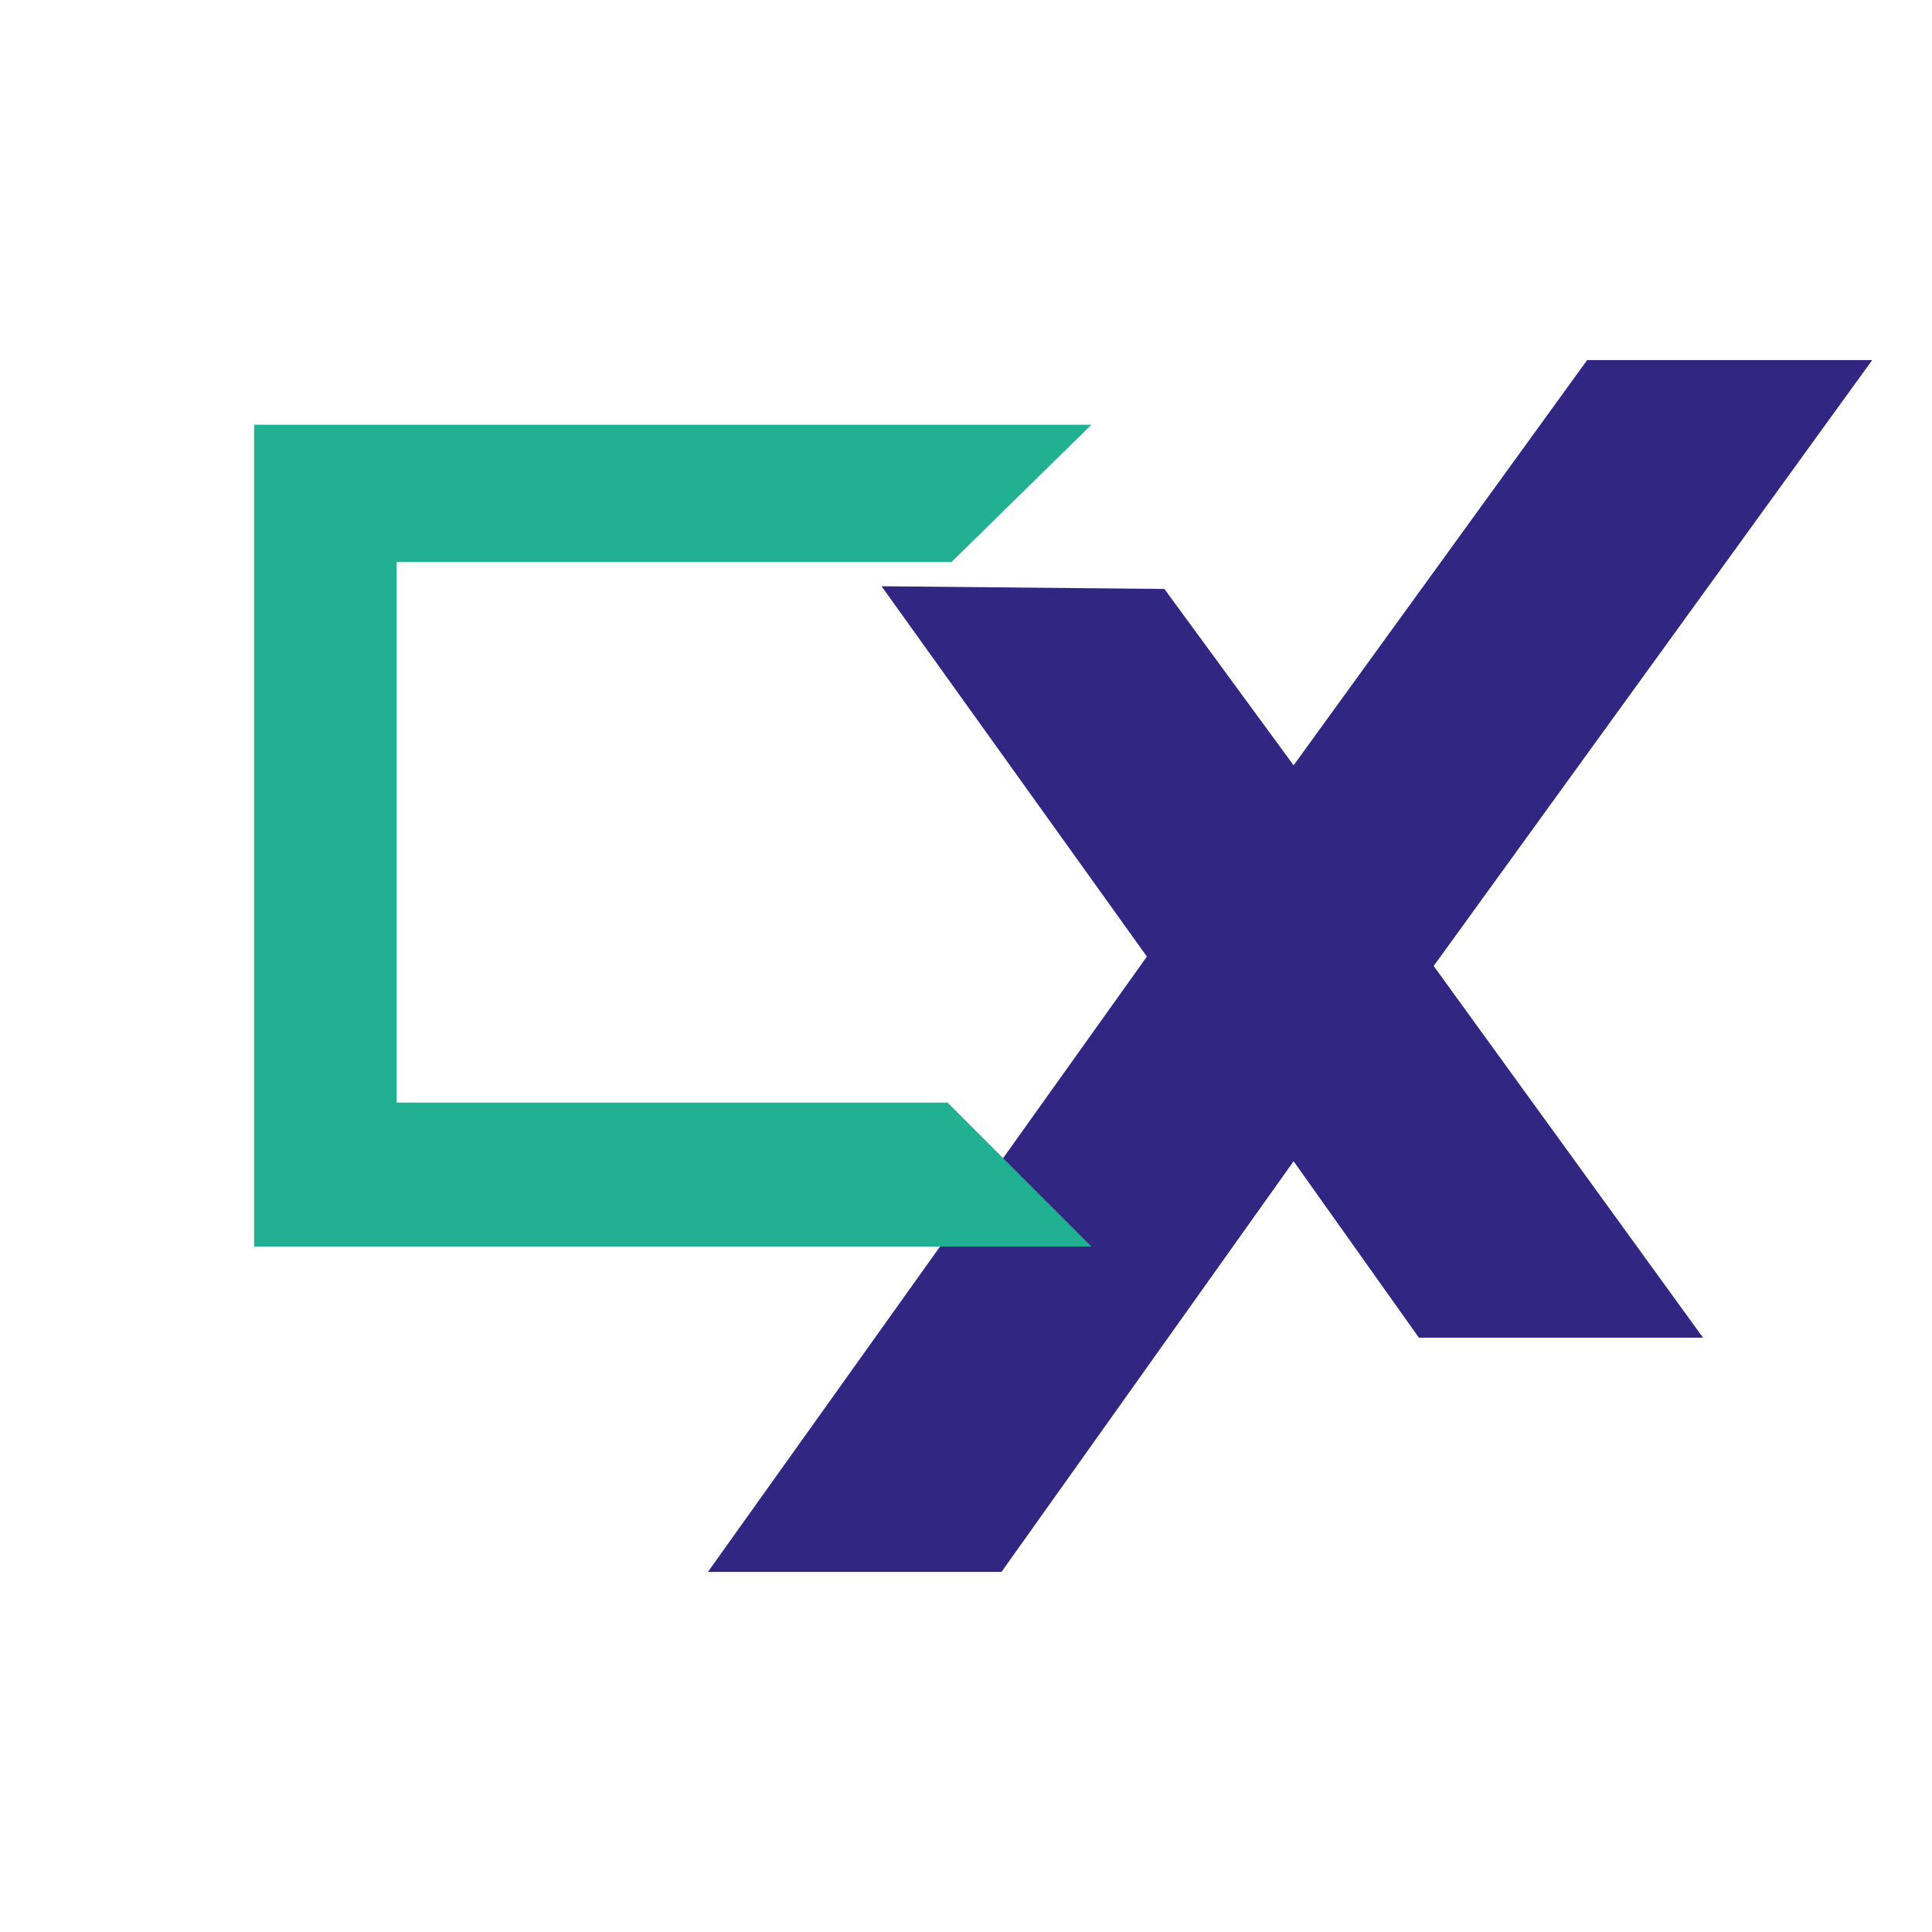
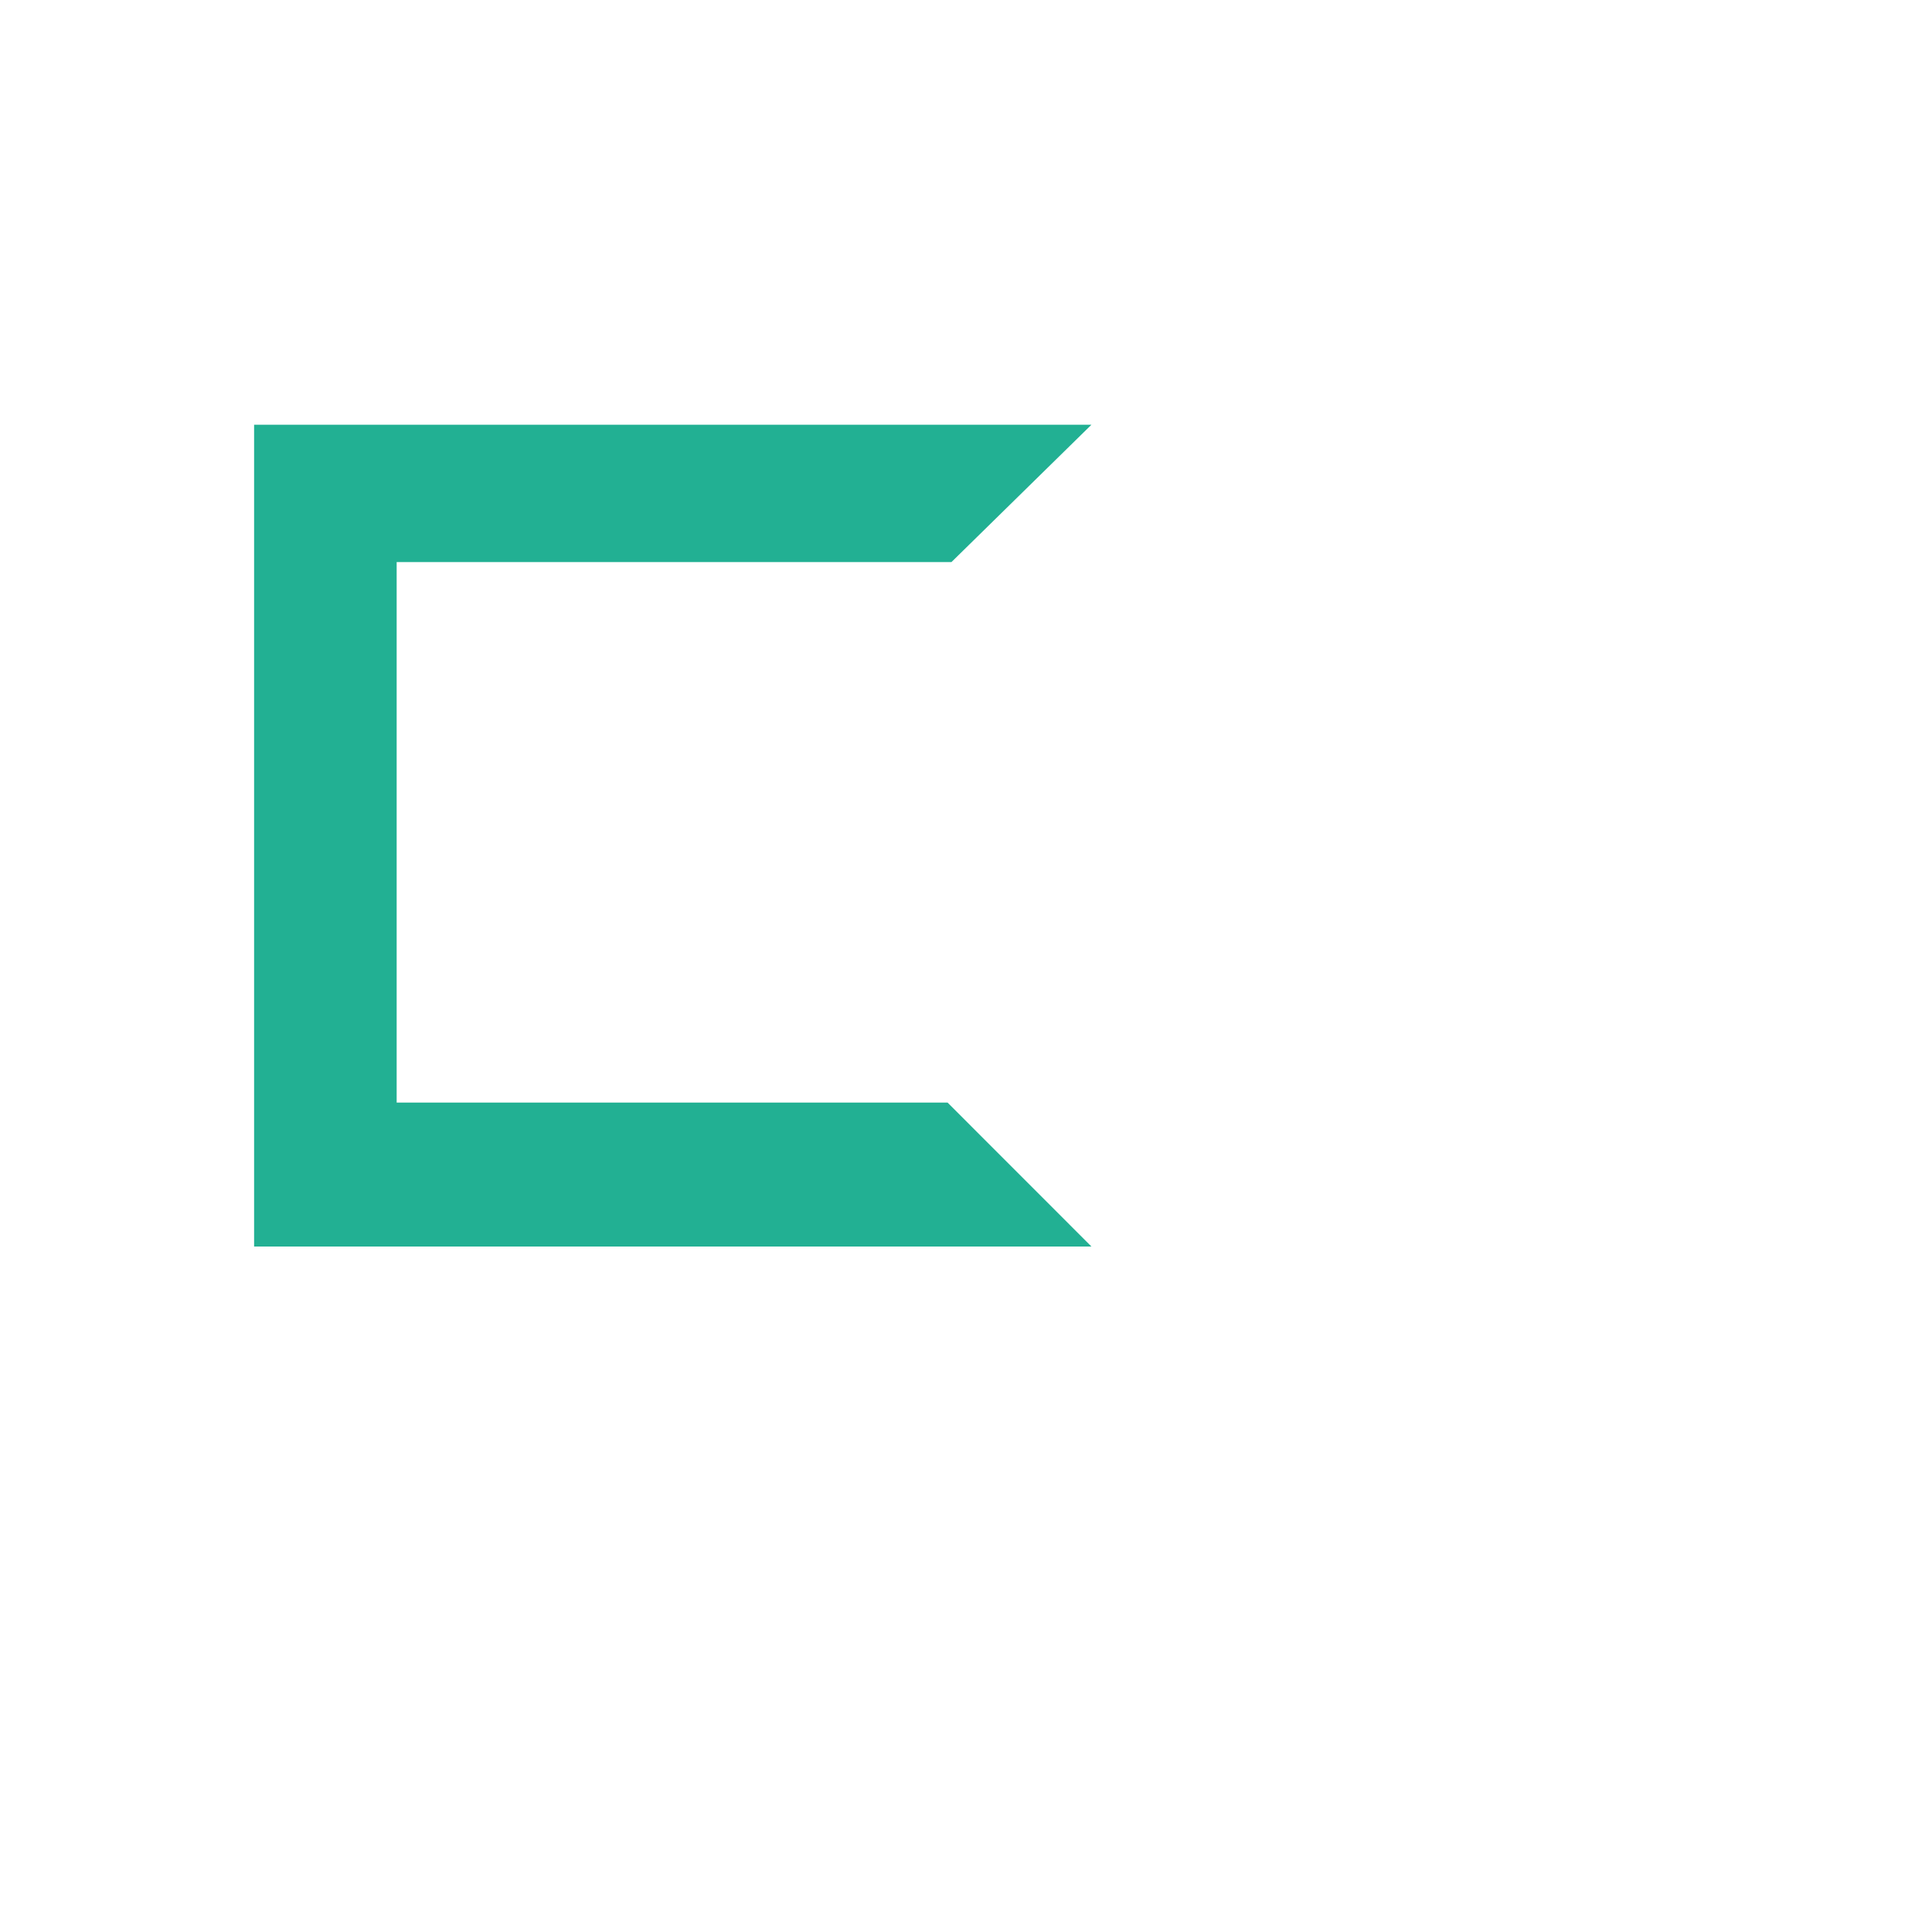
<svg xmlns="http://www.w3.org/2000/svg" id="katman_1" data-name="katman 1" version="1.1" viewBox="0 0 256 256">
  <defs>
    <style>
      .cls-1 {
        stroke: #1d1d1b;
        stroke-miterlimit: 10;
      }

      .cls-1, .cls-2 {
        fill: #312783;
      }

      .cls-3 {
        fill: #22b093;
      }

      .cls-3, .cls-2, .cls-4 {
        stroke-width: 0px;
      }

      .cls-4 {
        fill: #fff;
      }
    </style>
  </defs>
-   <rect class="cls-4" width="256" height="256" />
  <g>
-     <polygon class="cls-2" points="246 47.71 210.31 47.71 171.41 101.41 154.29 78.04 116.81 77.68 151.97 126.75 93.8 208.29 132.7 208.29 171.41 153.87 188.01 177.25 225.66 177.25 189.97 128 248.08 47.71 246 47.71" />
-     <path class="cls-1" d="M7.92,66.03" />
    <polygon class="cls-3" points="144.62 56.28 33.67 56.28 33.67 165.17 144.62 165.17 125.56 146.1 52.56 146.1 52.56 74.48 126.07 74.48 144.62 56.28" />
  </g>
</svg>